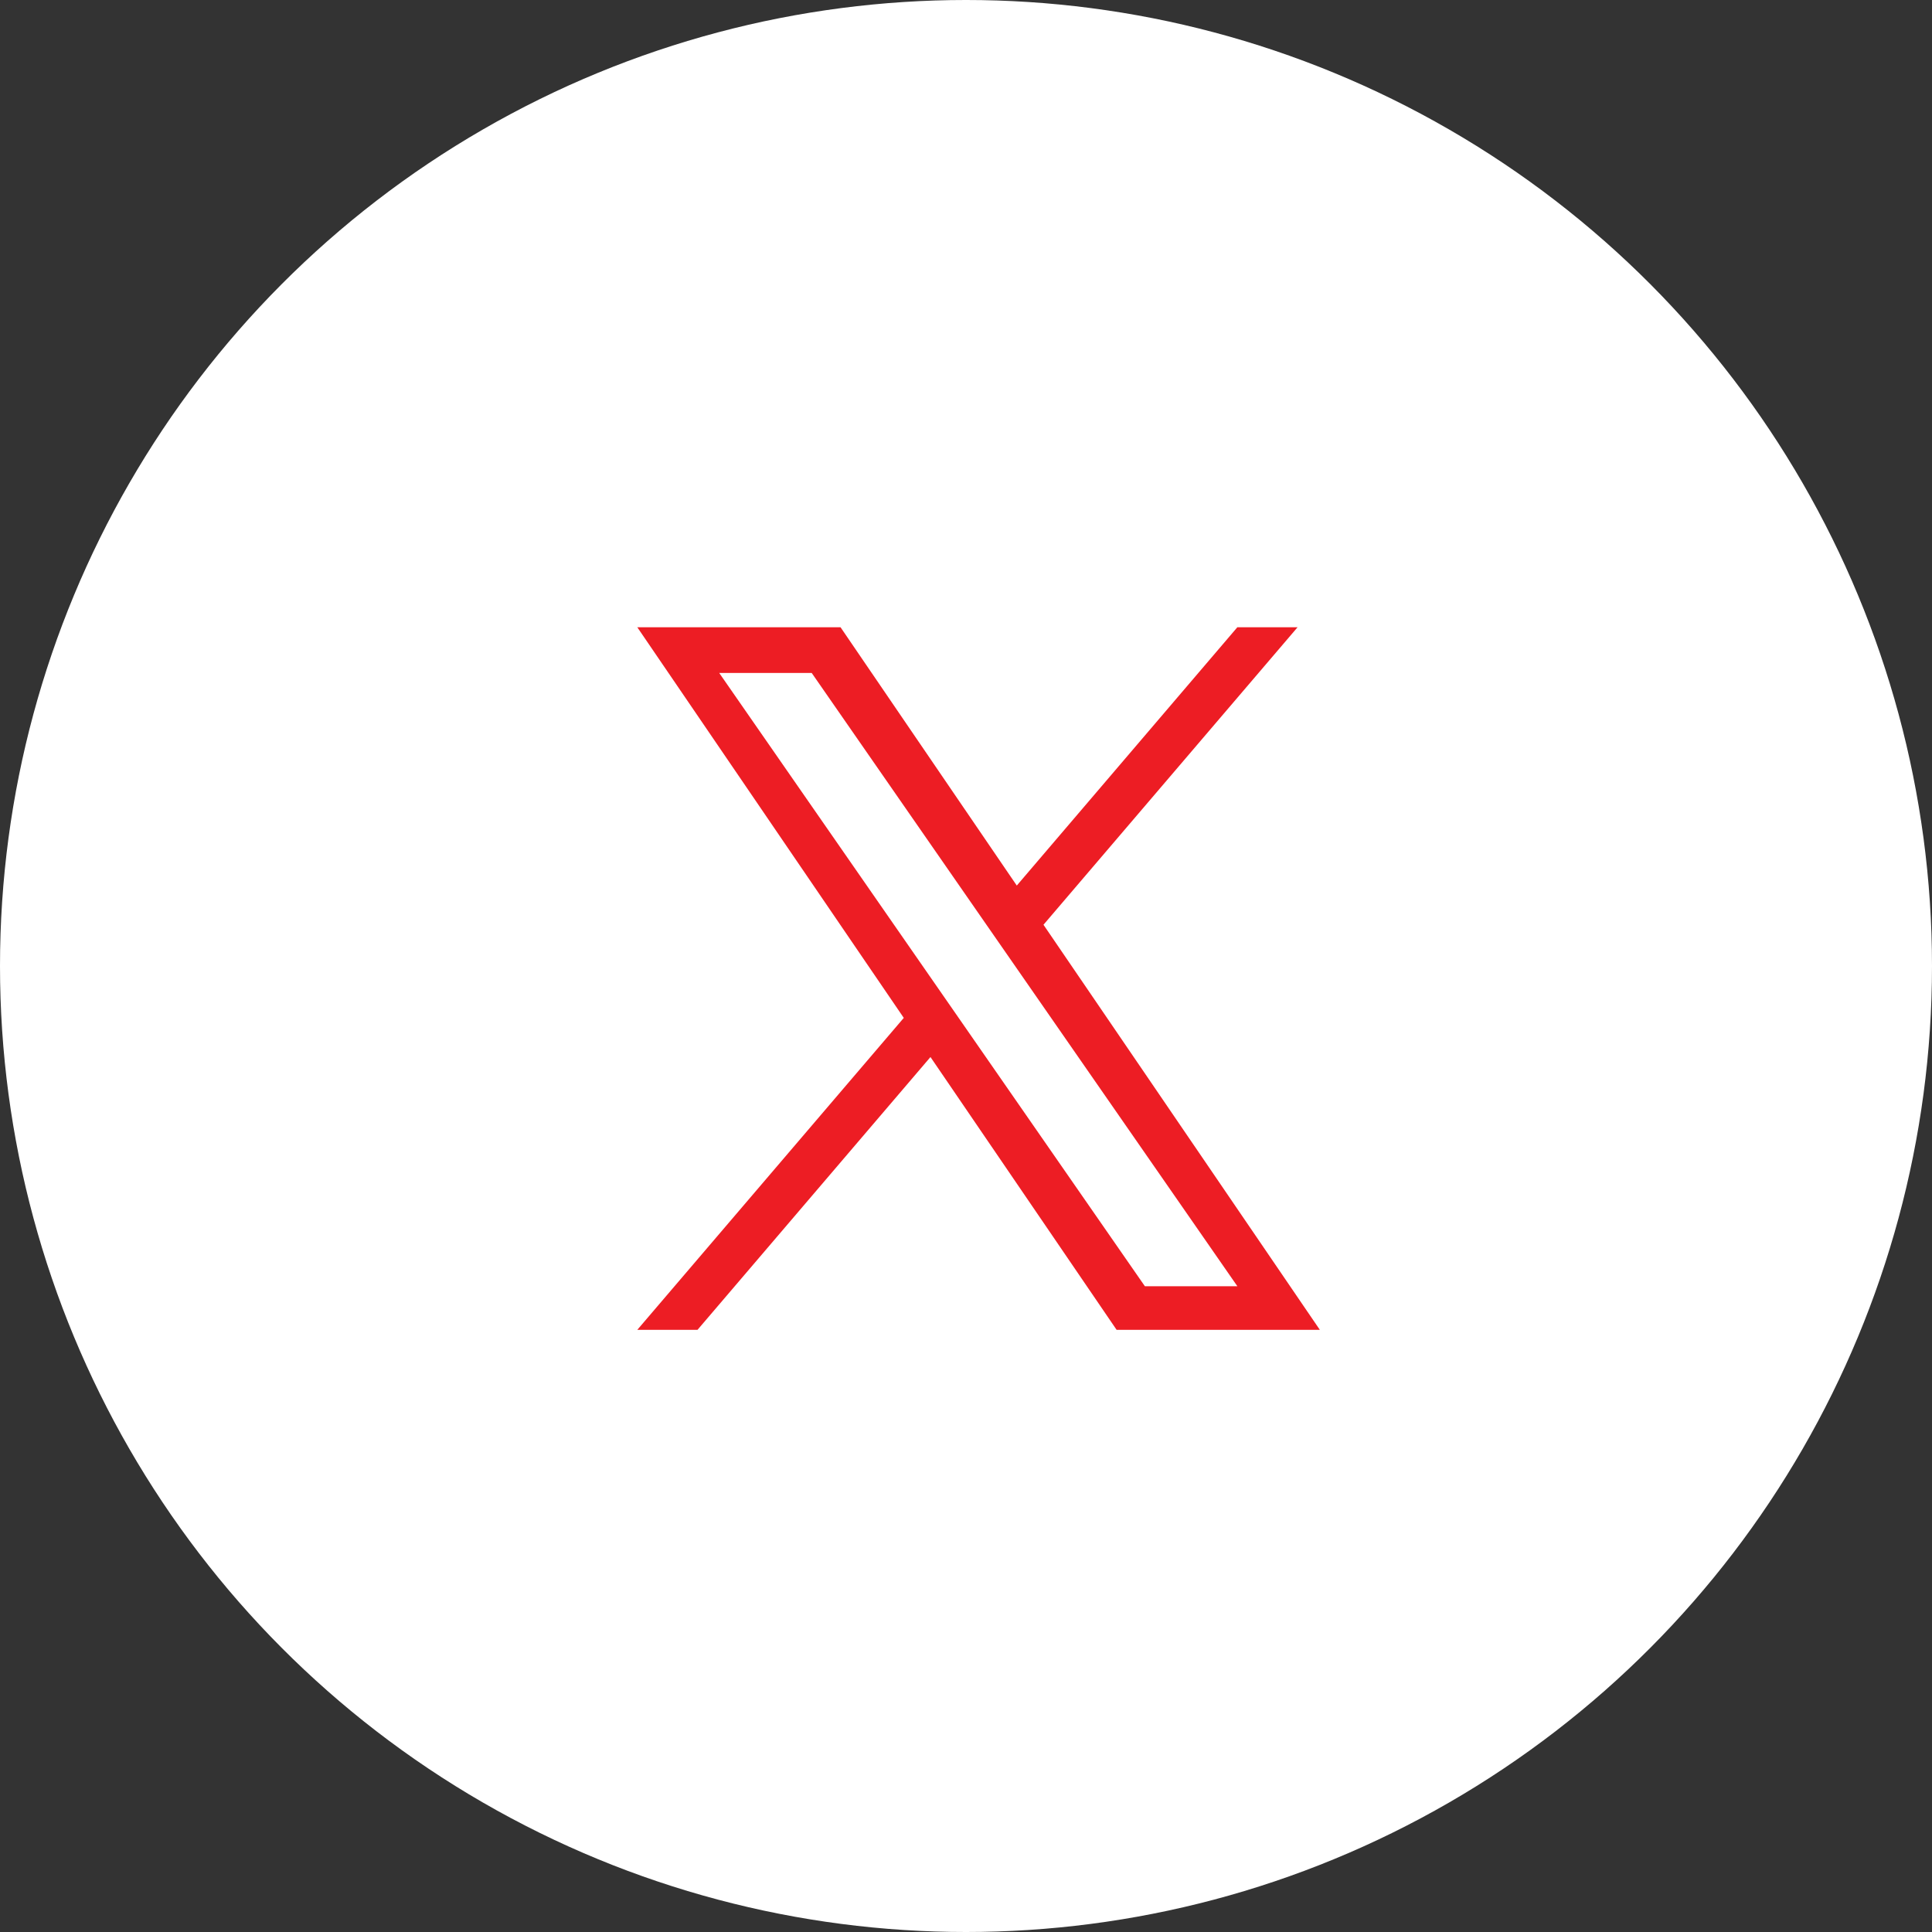
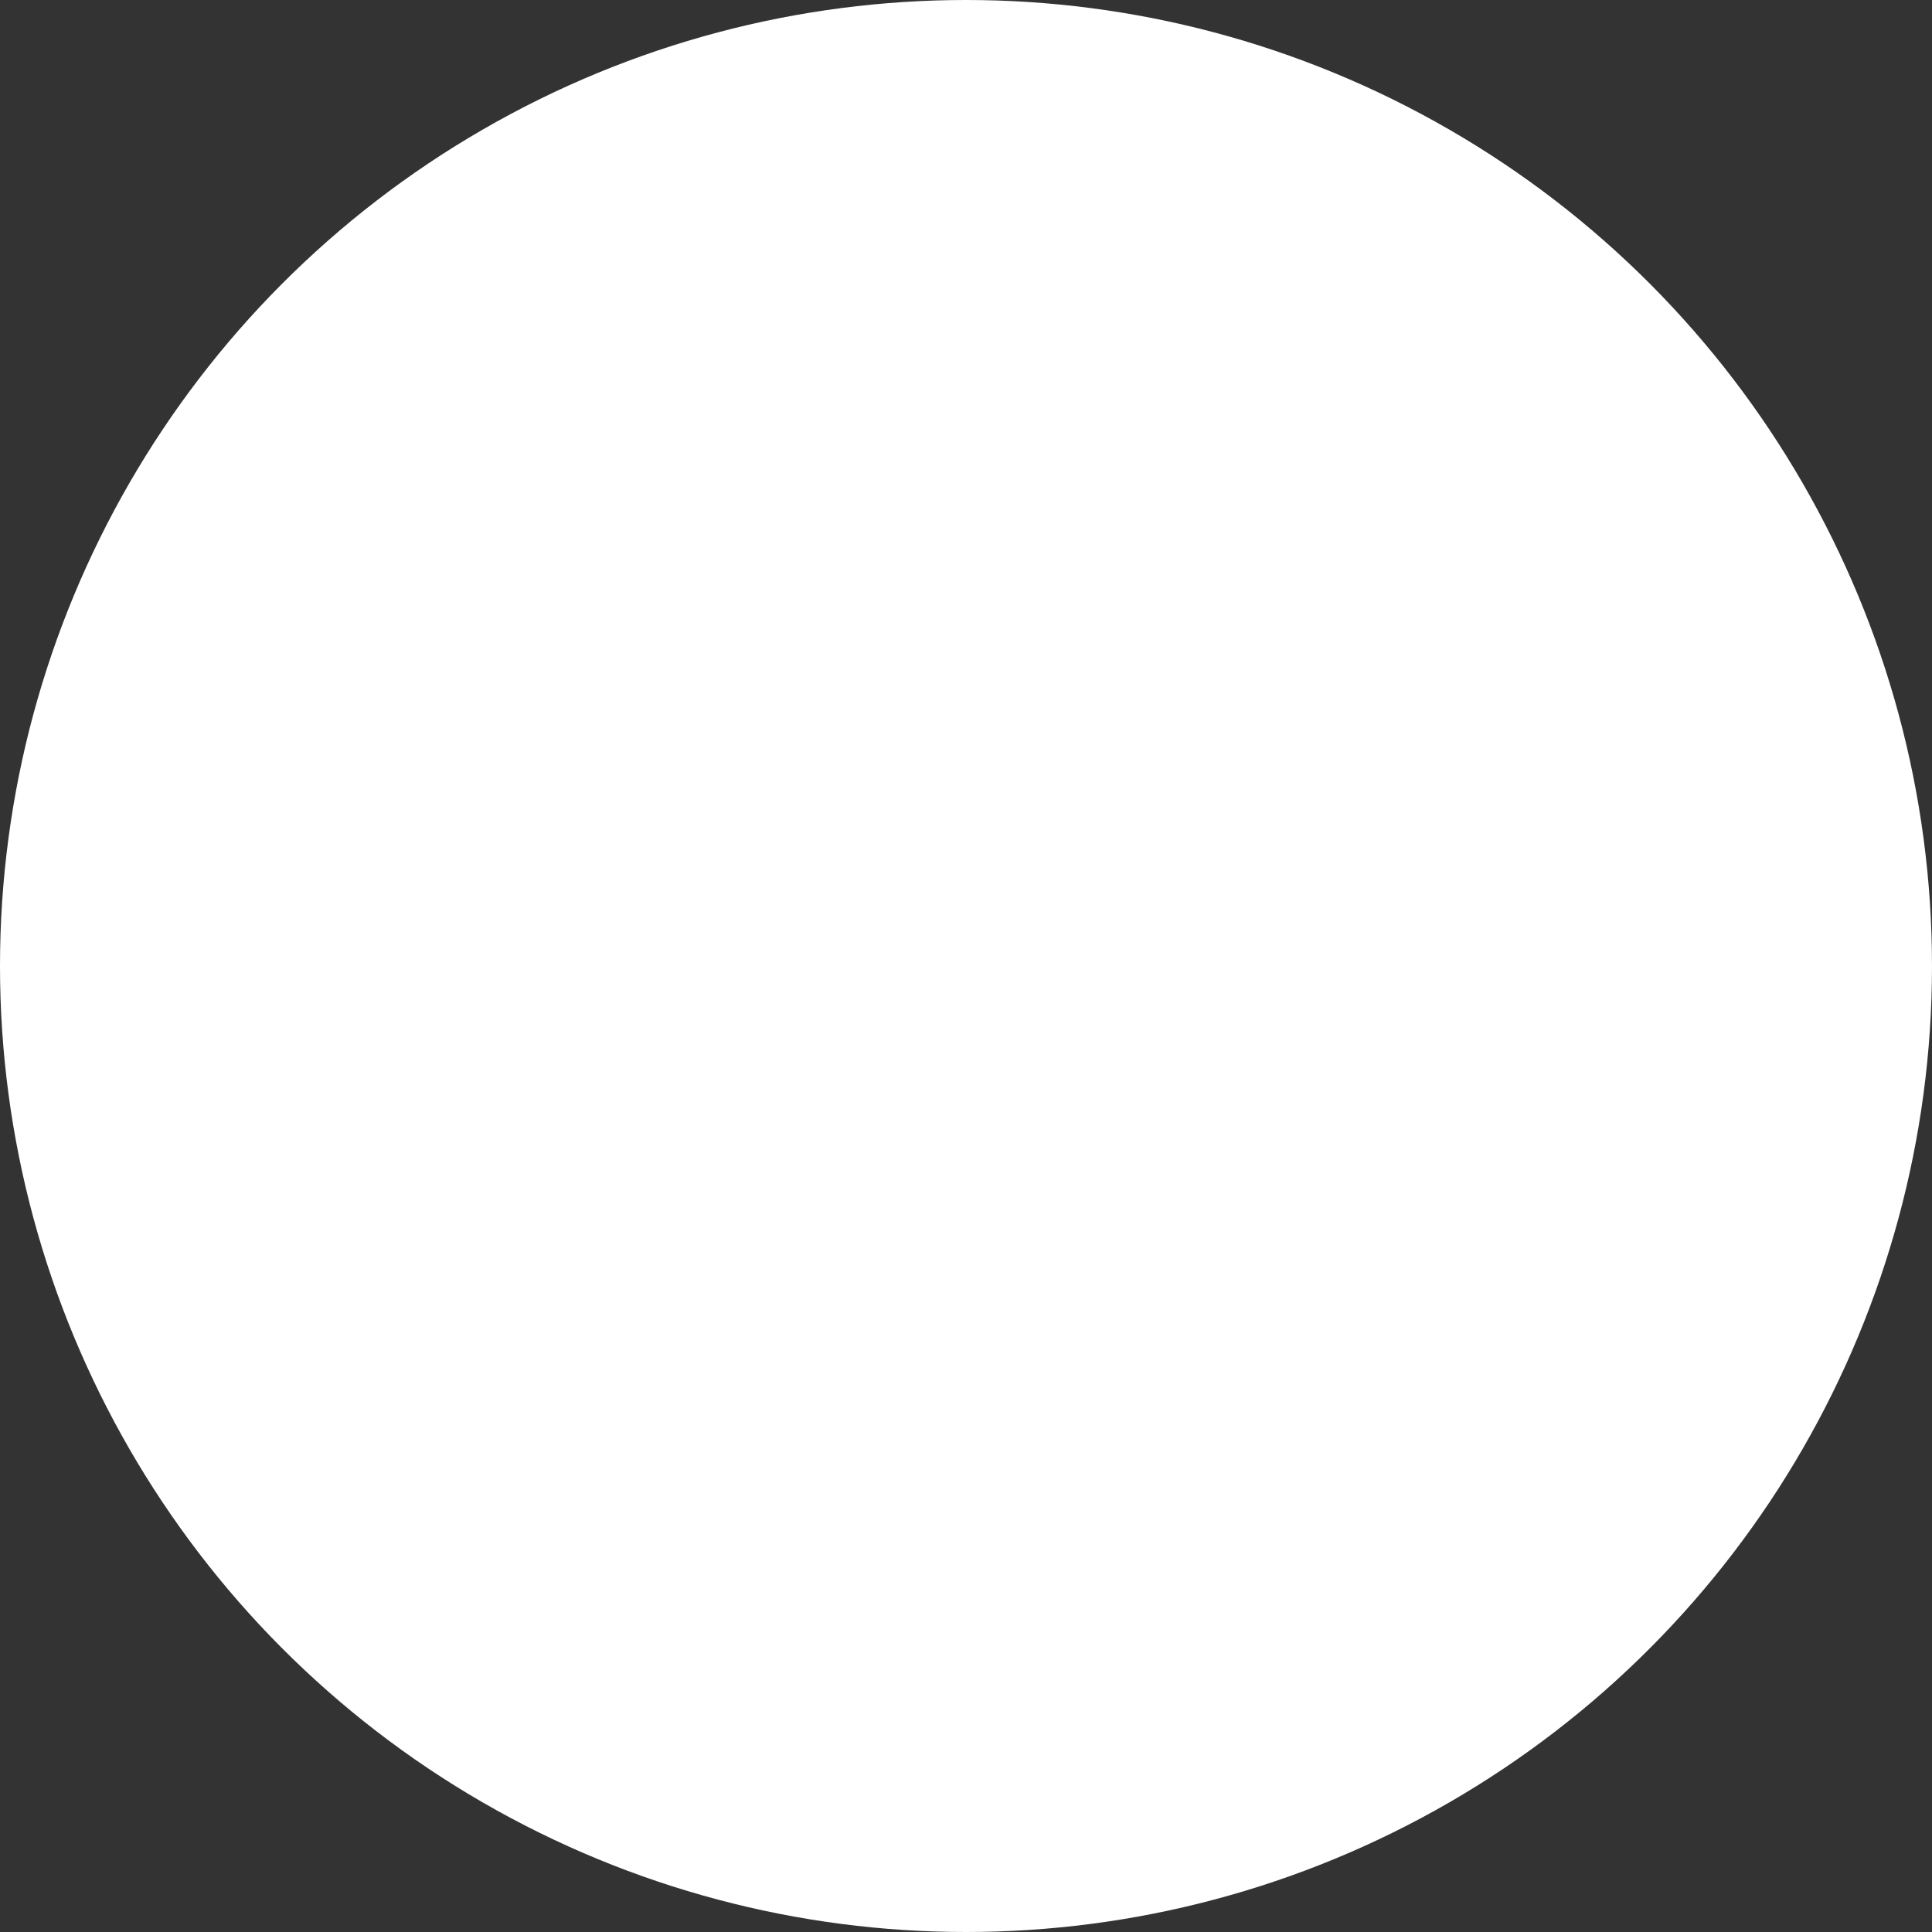
<svg xmlns="http://www.w3.org/2000/svg" width="77" height="77" viewBox="0 0 77 77" fill="none">
  <rect x="0" y="0" width="77" height="77" fill="#333333" stroke="none" />
  <circle cx="38.5" cy="38.5" r="38.5" fill="white" />
-   <path d="M41.588 36.856L51.714 25H49.314L40.524 35.294L33.5 25H25.4L36.02 40.568L25.4 53H27.8L37.084 42.128L44.502 53H52.602L41.588 36.856ZM38.302 40.704L37.226 39.154L28.664 26.82H32.35L39.258 36.774L40.334 38.324L49.316 51.264H45.63L38.302 40.704Z" fill="#ED1D24" />
</svg>